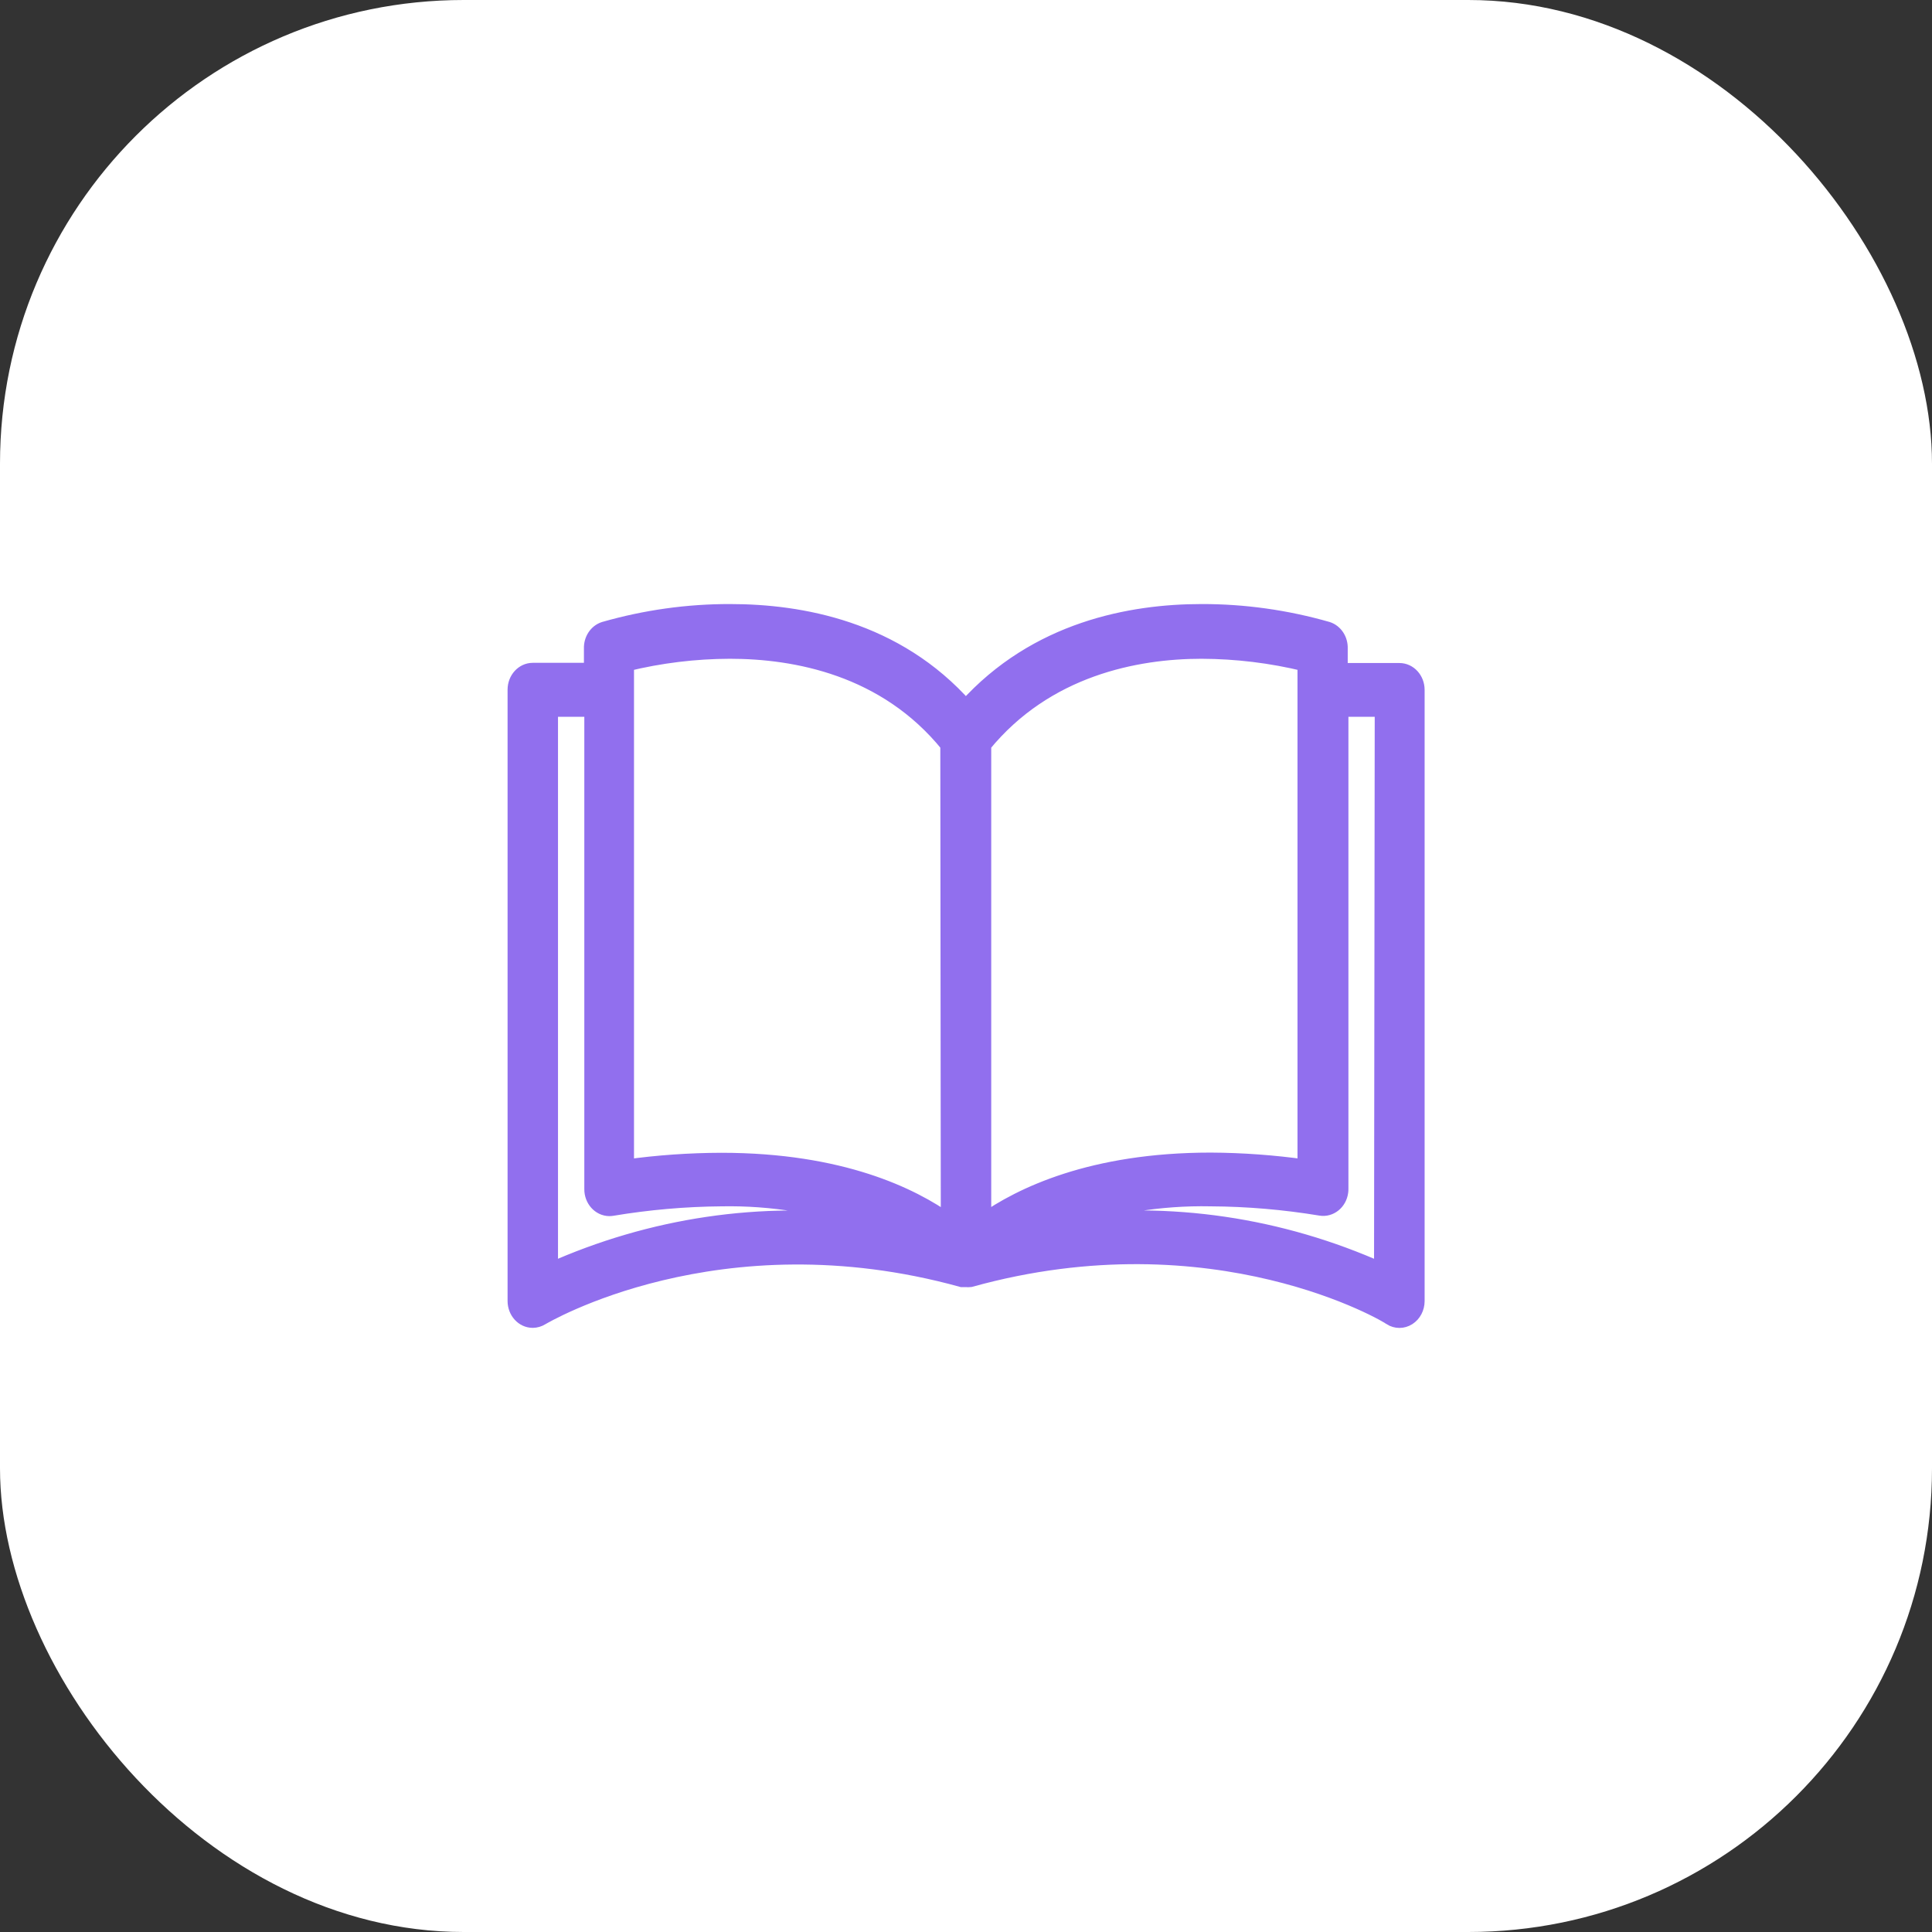
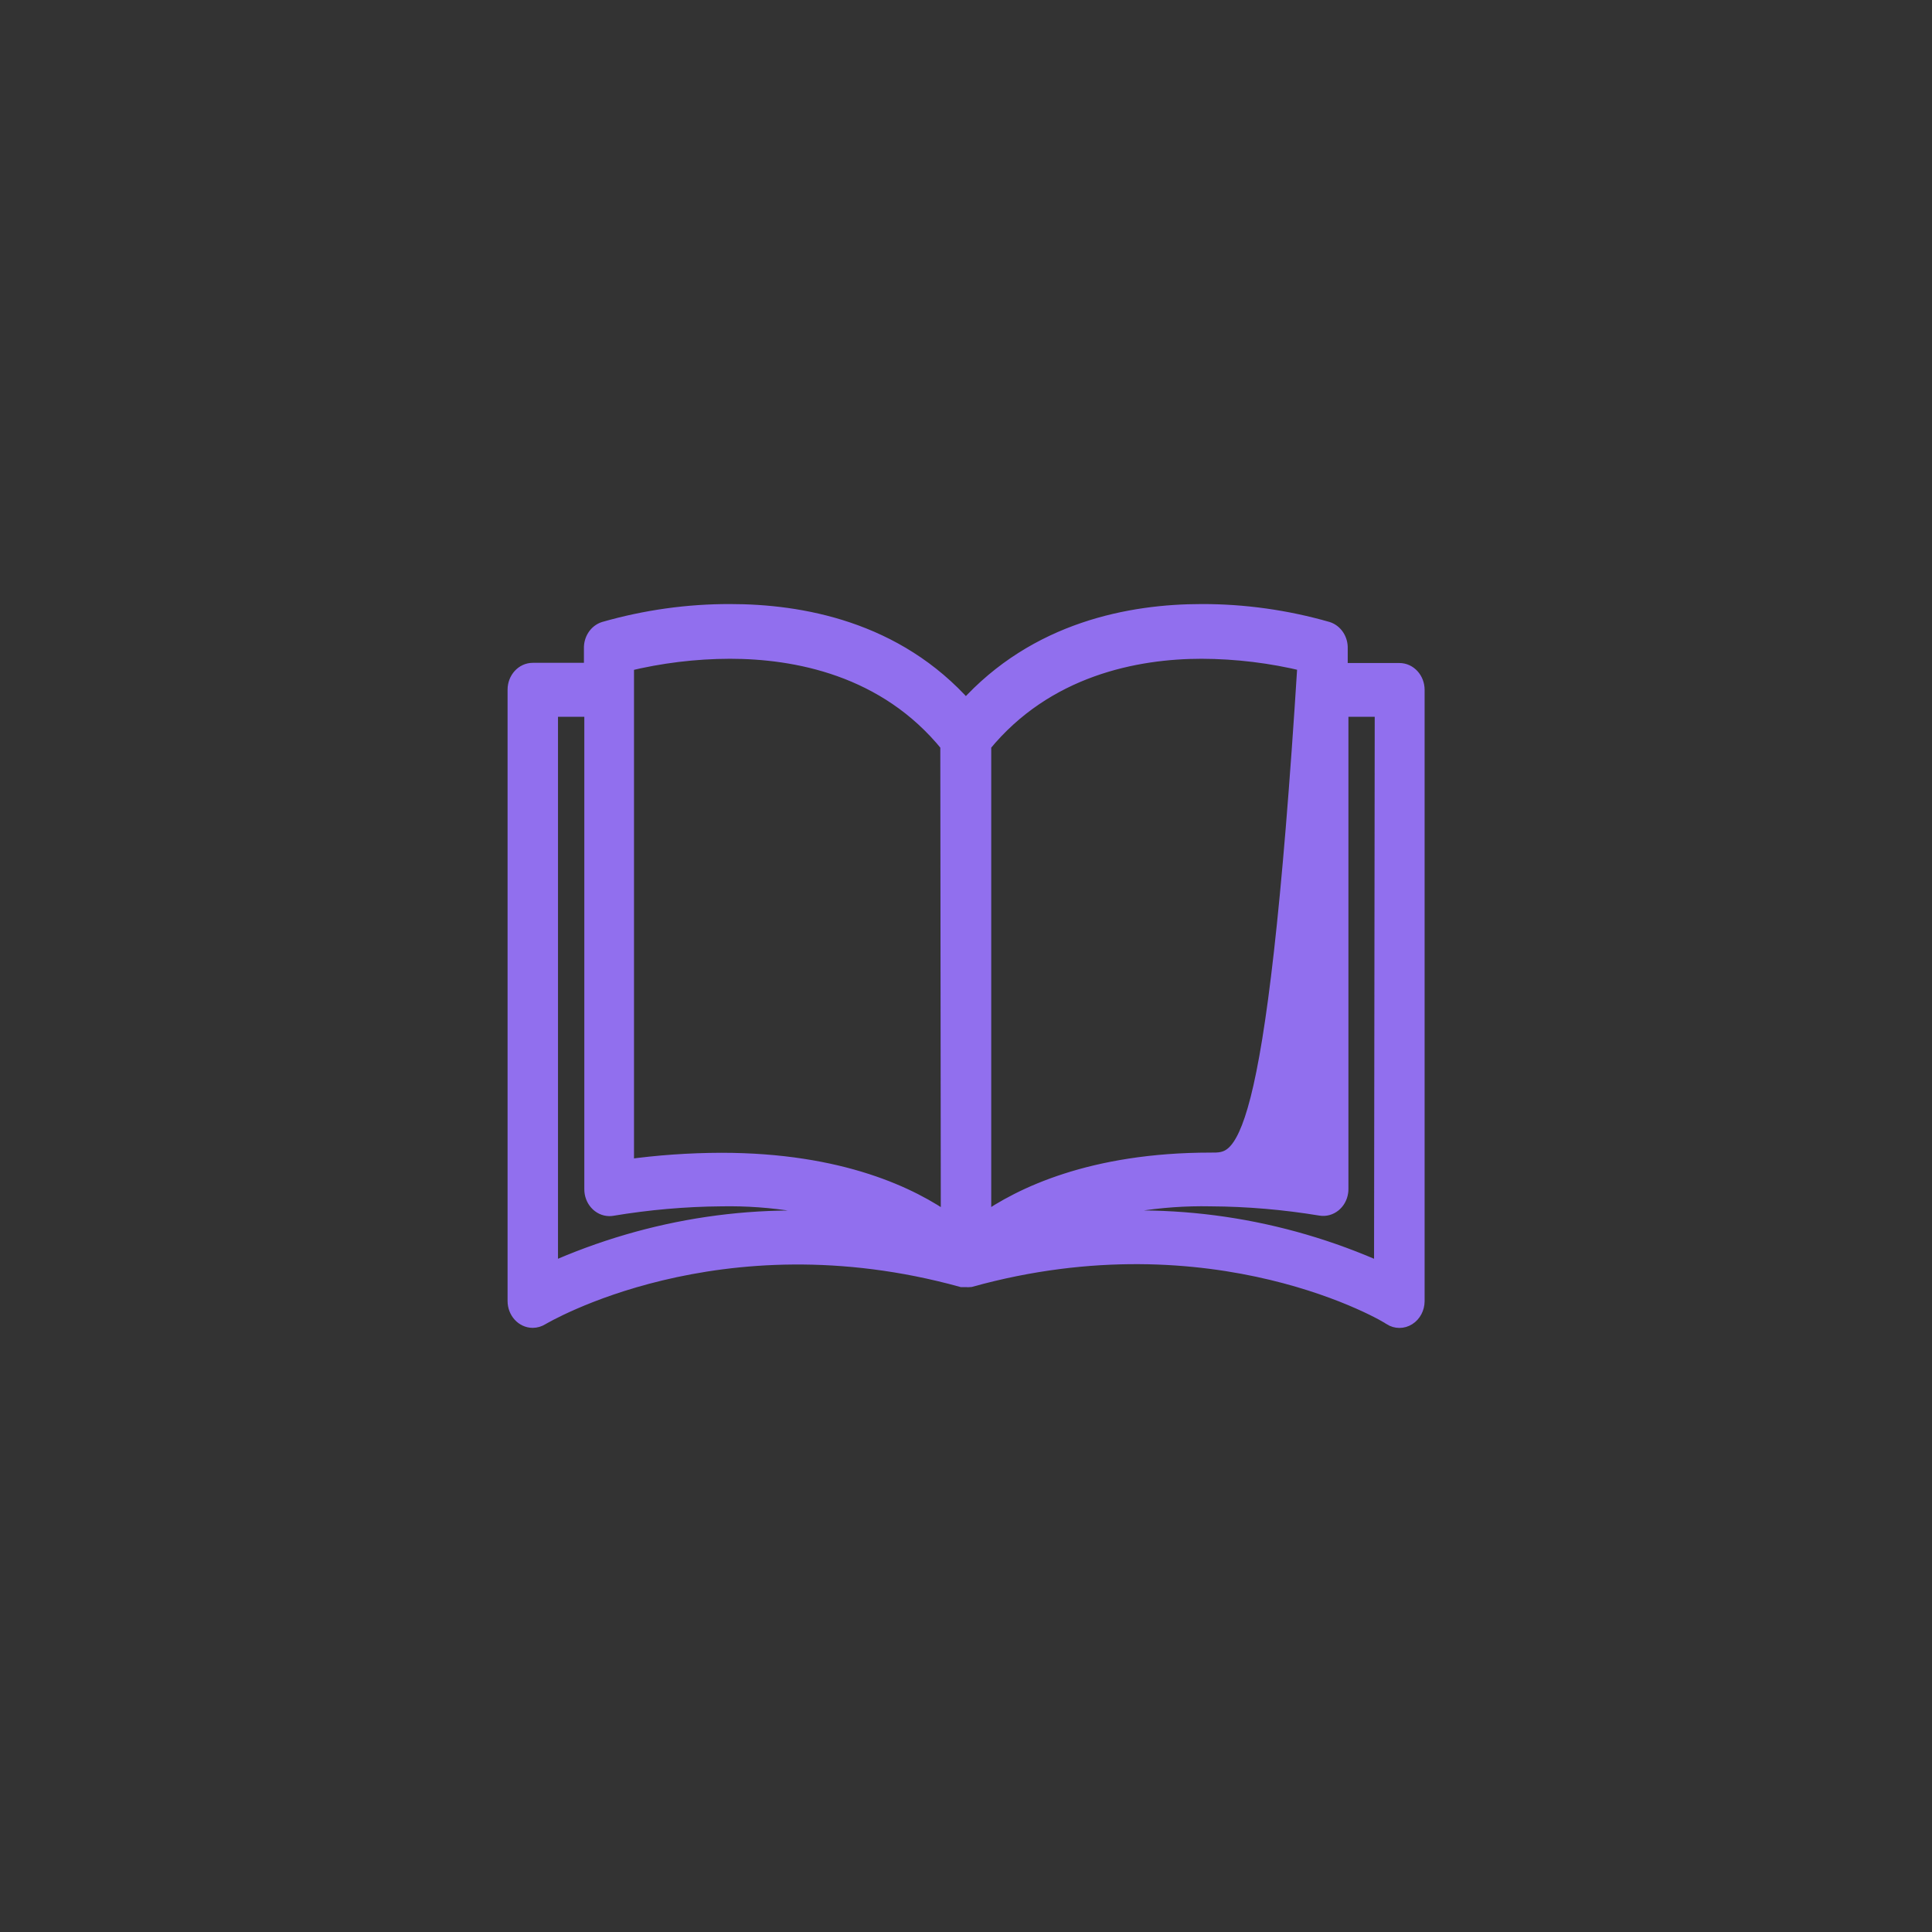
<svg xmlns="http://www.w3.org/2000/svg" width="50" height="50" viewBox="0 0 50 50" fill="none">
  <rect x="0" y="0" width="50" height="50" fill="#333333" stroke="none" />
-   <rect width="50" height="50" rx="12" fill="white" />
-   <path d="M36.217 17.359C36.215 17.359 36.214 17.359 36.212 17.359H34.679V16.784C34.688 16.557 34.553 16.353 34.354 16.289C33.289 15.984 32.193 15.83 31.093 15.833C29.284 15.833 26.819 16.279 24.996 18.31C23.187 16.259 20.704 15.833 18.899 15.833C17.799 15.83 16.703 15.984 15.638 16.289C15.438 16.353 15.304 16.557 15.312 16.784V17.354H13.788C13.538 17.354 13.336 17.576 13.336 17.849V33.669C13.336 33.943 13.538 34.165 13.788 34.165C13.866 34.164 13.942 34.142 14.01 34.1C14.055 34.076 18.578 31.366 24.892 33.11H24.96H25C25.036 33.114 25.073 33.114 25.109 33.11C31.441 31.351 35.964 34.056 35.991 34.1C36.131 34.189 36.303 34.189 36.443 34.1C36.582 34.012 36.668 33.85 36.669 33.674V17.854C36.669 17.581 36.467 17.359 36.217 17.359ZM14.241 32.882V18.35H15.322V30.772C15.319 31.045 15.519 31.27 15.769 31.273C15.793 31.273 15.818 31.271 15.842 31.267C16.777 31.111 17.722 31.028 18.668 31.02C19.979 30.995 21.285 31.211 22.531 31.659C19.717 31.286 16.864 31.707 14.241 32.882ZM18.668 30.034C17.846 30.036 17.024 30.094 16.208 30.207V17.176C17.088 16.961 17.988 16.851 18.89 16.849C20.581 16.849 22.915 17.275 24.535 19.276L24.548 31.614C23.607 30.94 21.771 30.034 18.668 30.034ZM25.453 19.276C27.072 17.295 29.406 16.849 31.097 16.849C31.999 16.852 32.898 16.961 33.779 17.176V30.207C32.968 30.093 32.151 30.033 31.332 30.029C28.248 30.029 26.407 30.935 25.453 31.609V19.276ZM35.76 32.882C33.132 31.704 30.271 31.283 27.452 31.659C28.703 31.209 30.015 30.993 31.332 31.02C32.285 31.025 33.236 31.107 34.177 31.262C34.424 31.303 34.655 31.117 34.692 30.847C34.696 30.82 34.698 30.794 34.697 30.767V18.35H35.778L35.76 32.882Z" fill="#916FEE" stroke="#916FEE" stroke-width="0.4" />
+   <path d="M36.217 17.359C36.215 17.359 36.214 17.359 36.212 17.359H34.679V16.784C34.688 16.557 34.553 16.353 34.354 16.289C33.289 15.984 32.193 15.83 31.093 15.833C29.284 15.833 26.819 16.279 24.996 18.31C23.187 16.259 20.704 15.833 18.899 15.833C17.799 15.83 16.703 15.984 15.638 16.289C15.438 16.353 15.304 16.557 15.312 16.784V17.354H13.788C13.538 17.354 13.336 17.576 13.336 17.849V33.669C13.336 33.943 13.538 34.165 13.788 34.165C13.866 34.164 13.942 34.142 14.01 34.1C14.055 34.076 18.578 31.366 24.892 33.11H24.96H25C25.036 33.114 25.073 33.114 25.109 33.11C31.441 31.351 35.964 34.056 35.991 34.1C36.131 34.189 36.303 34.189 36.443 34.1C36.582 34.012 36.668 33.85 36.669 33.674V17.854C36.669 17.581 36.467 17.359 36.217 17.359ZM14.241 32.882V18.35H15.322V30.772C15.319 31.045 15.519 31.27 15.769 31.273C15.793 31.273 15.818 31.271 15.842 31.267C16.777 31.111 17.722 31.028 18.668 31.02C19.979 30.995 21.285 31.211 22.531 31.659C19.717 31.286 16.864 31.707 14.241 32.882ZM18.668 30.034C17.846 30.036 17.024 30.094 16.208 30.207V17.176C17.088 16.961 17.988 16.851 18.89 16.849C20.581 16.849 22.915 17.275 24.535 19.276L24.548 31.614C23.607 30.94 21.771 30.034 18.668 30.034ZM25.453 19.276C27.072 17.295 29.406 16.849 31.097 16.849C31.999 16.852 32.898 16.961 33.779 17.176C32.968 30.093 32.151 30.033 31.332 30.029C28.248 30.029 26.407 30.935 25.453 31.609V19.276ZM35.76 32.882C33.132 31.704 30.271 31.283 27.452 31.659C28.703 31.209 30.015 30.993 31.332 31.02C32.285 31.025 33.236 31.107 34.177 31.262C34.424 31.303 34.655 31.117 34.692 30.847C34.696 30.82 34.698 30.794 34.697 30.767V18.35H35.778L35.76 32.882Z" fill="#916FEE" stroke="#916FEE" stroke-width="0.4" />
</svg>